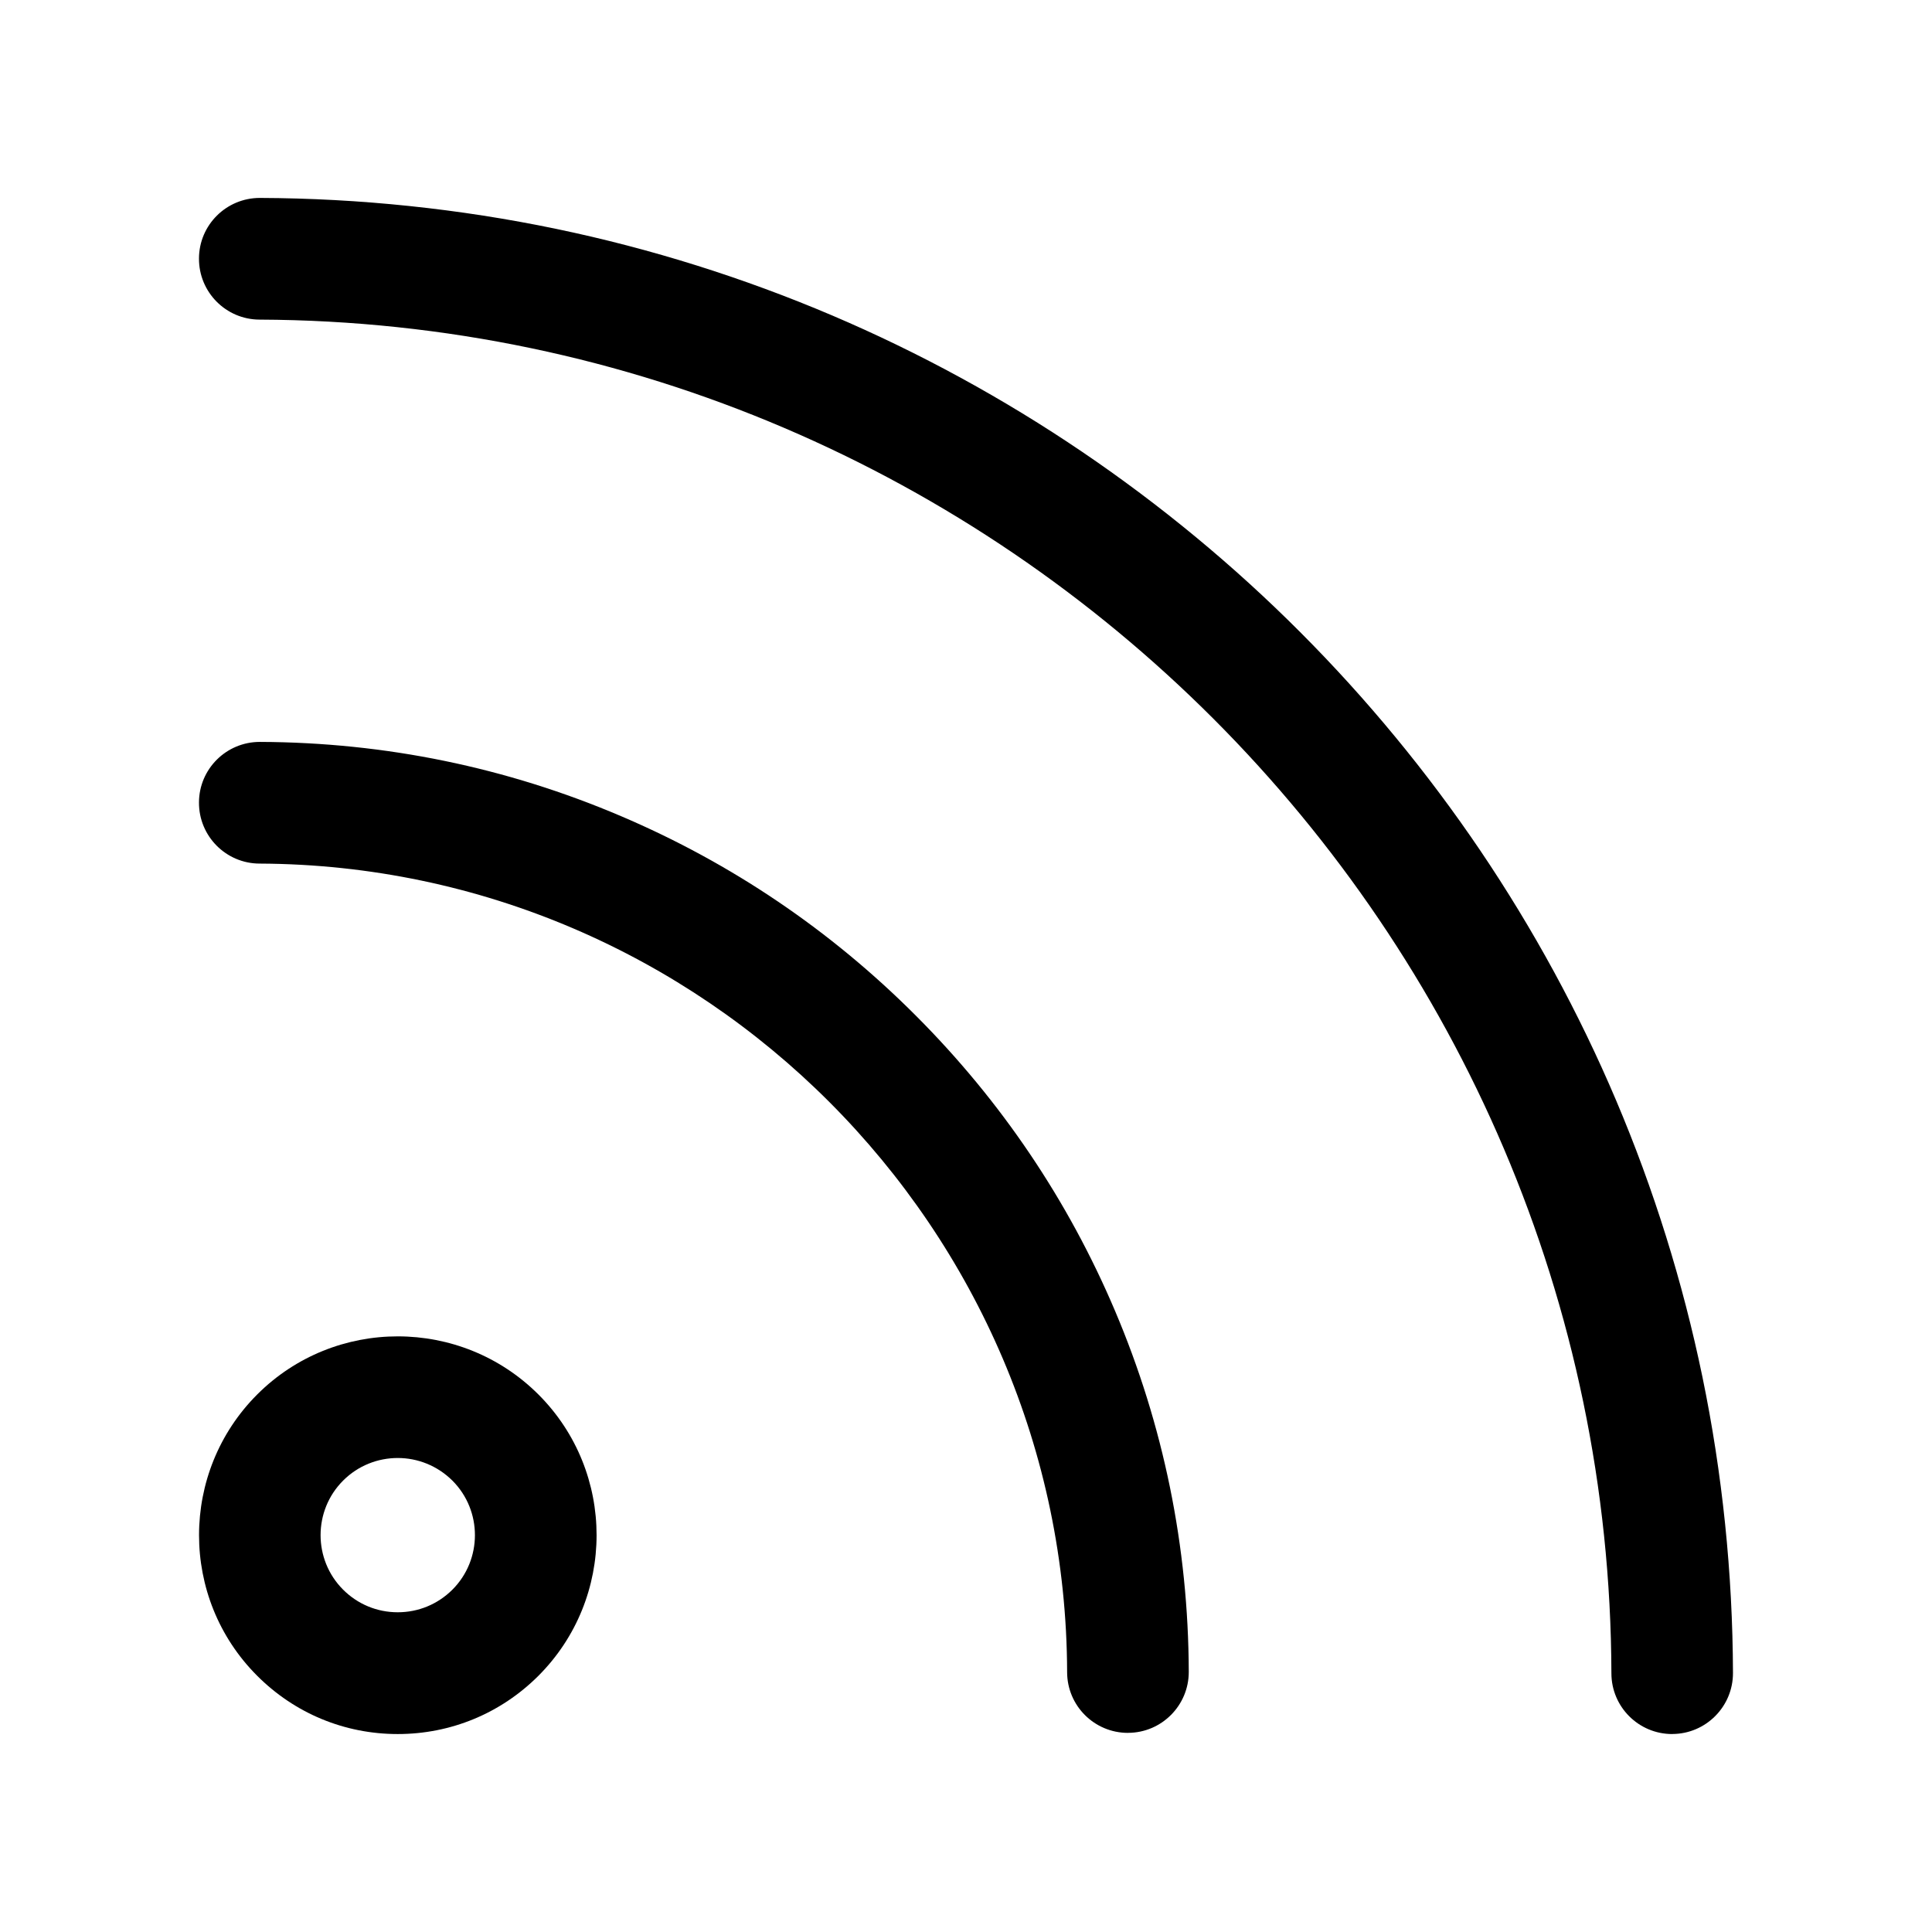
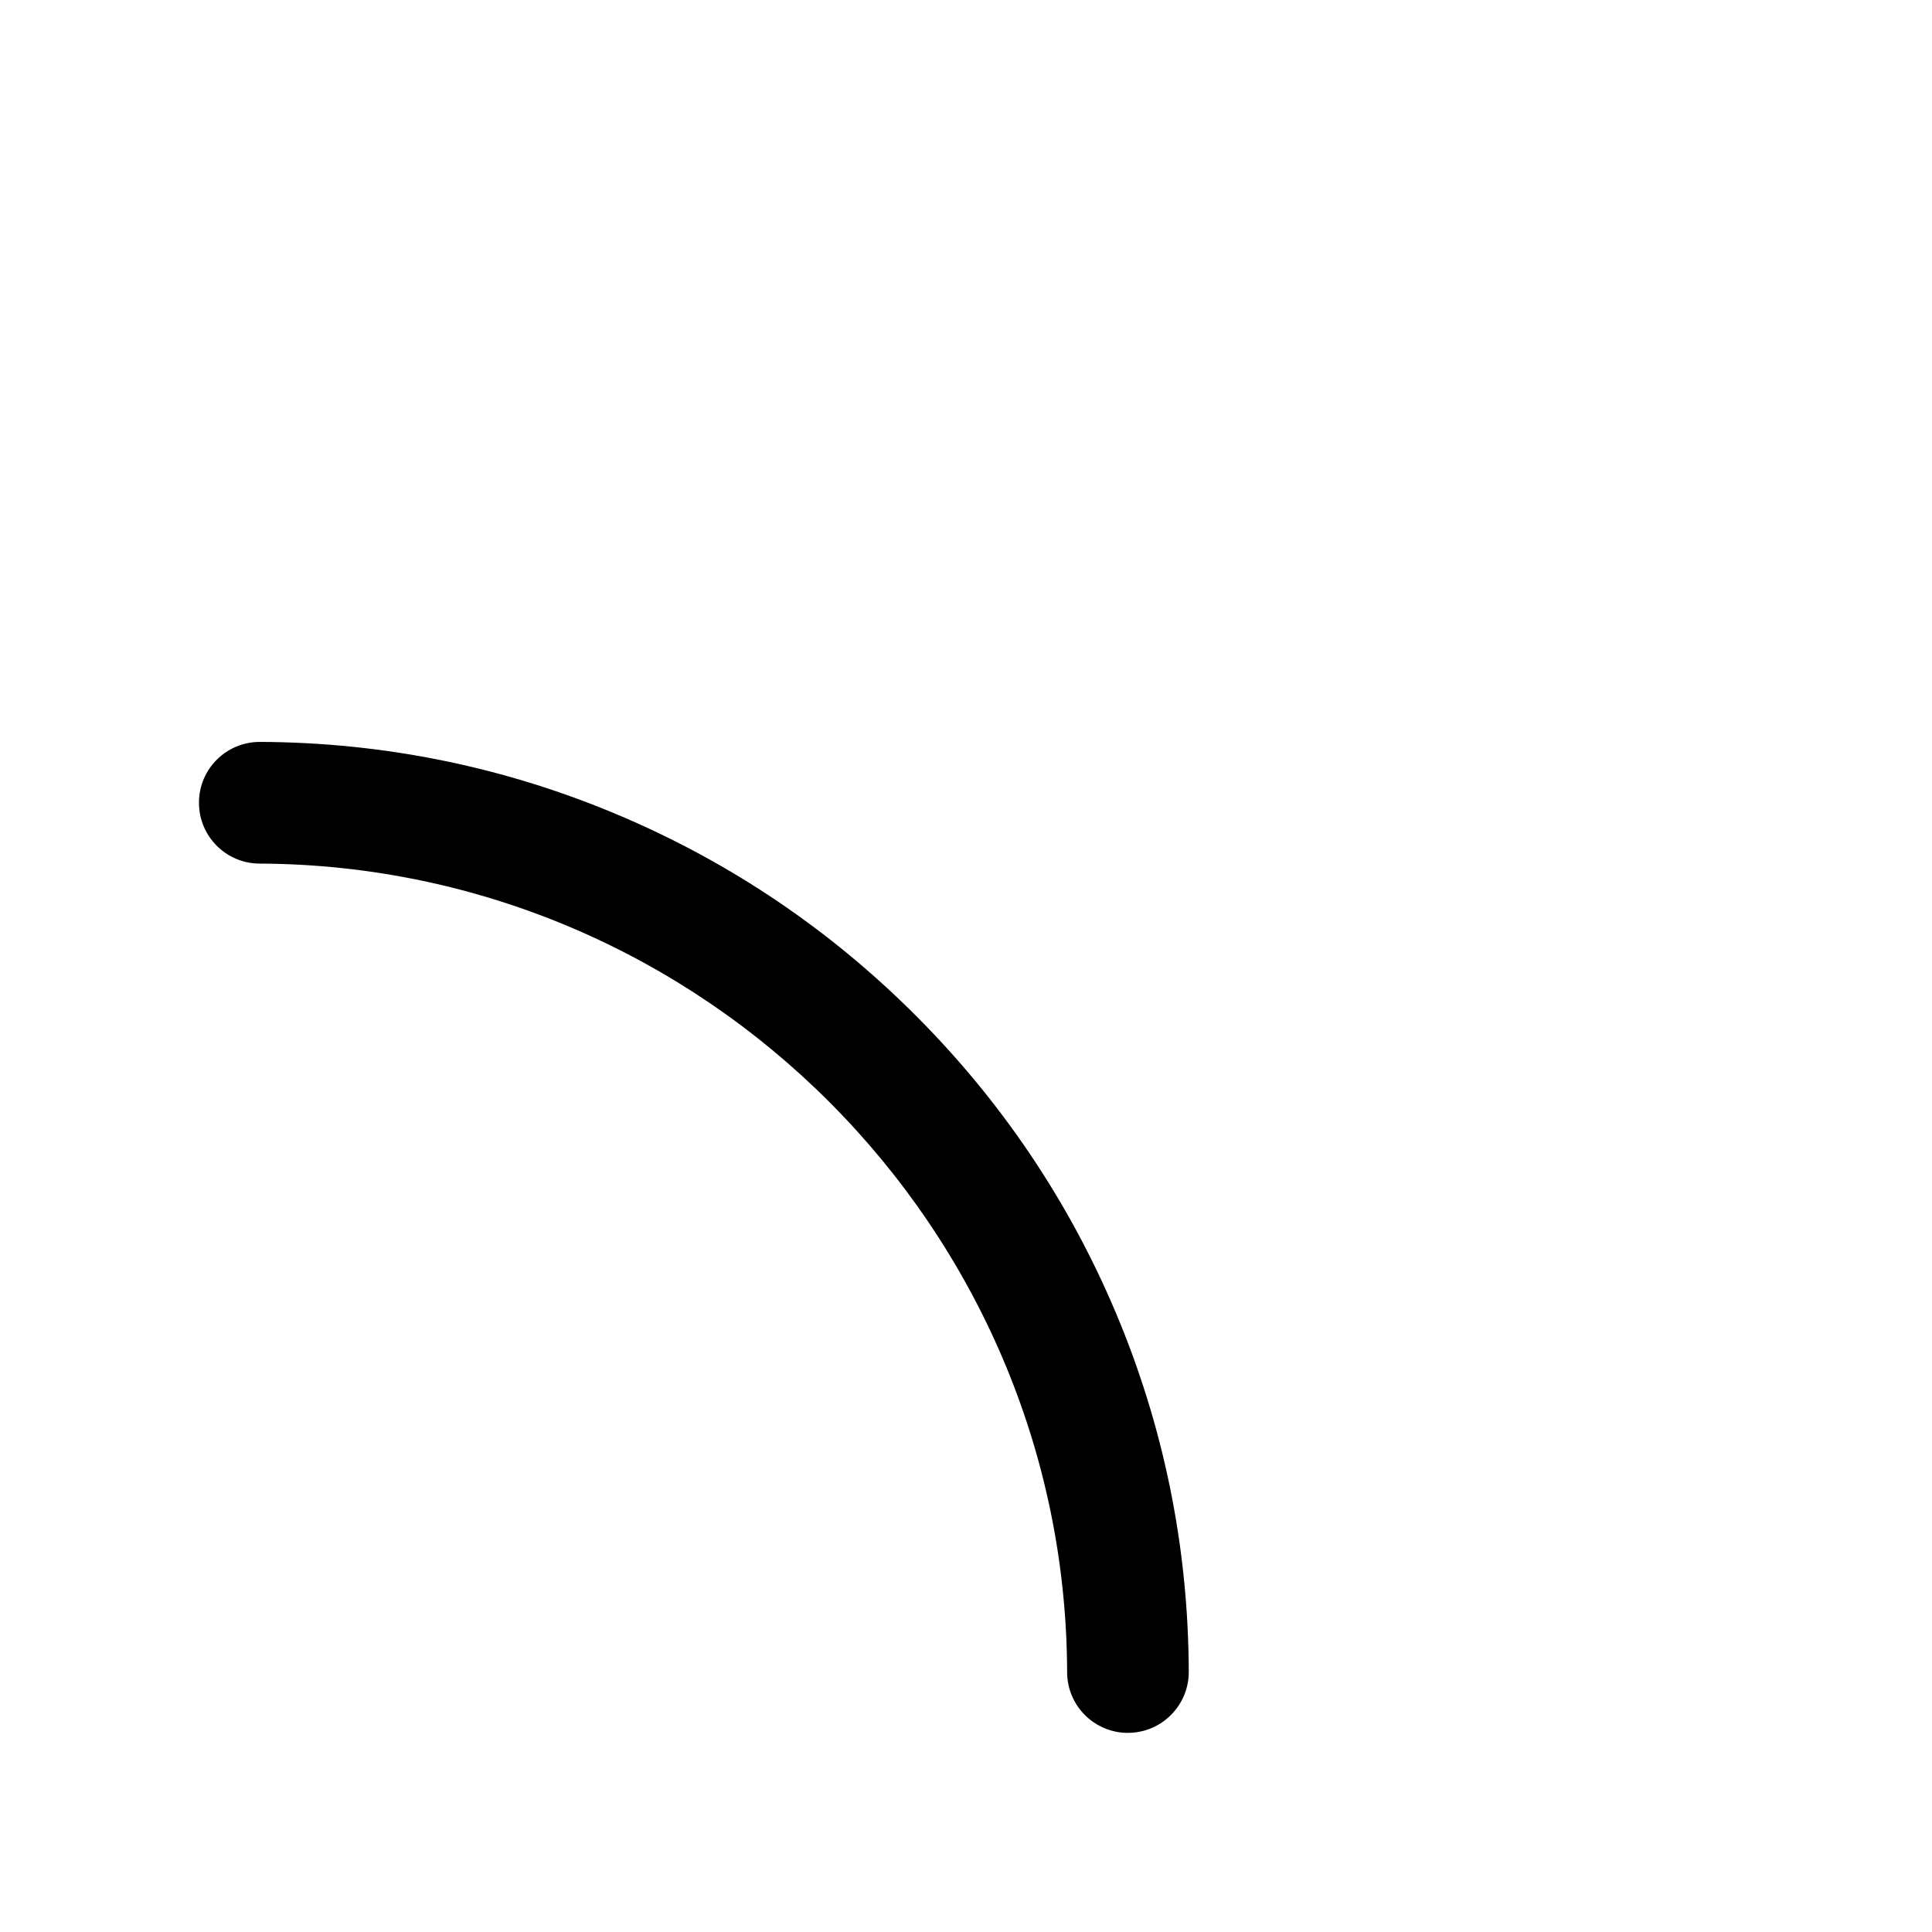
<svg xmlns="http://www.w3.org/2000/svg" fill="#000000" width="800px" height="800px" version="1.1" viewBox="144 144 512 512">
  <g>
-     <path d="m587.16 603.54c-8.891 0-16.098-7.18-16.121-16.07-0.531-197.04-161.25-357.96-358.26-358.77-8.891-0.023-16.098-7.281-16.047-16.199 0.023-8.891 7.254-16.047 16.121-16.047h0.074c26.426 0.102 52.852 2.871 78.52 8.211 25.039 5.215 49.652 12.949 73.18 22.973 23.102 9.848 45.395 22.016 66.227 36.148 20.656 14.008 40.078 30.051 57.711 47.734 17.66 17.684 33.68 37.129 47.66 57.785 14.105 20.859 26.25 43.176 36.047 66.277 10 23.555 17.684 48.188 22.871 73.23 5.316 25.695 8.035 52.117 8.113 78.543 0.023 8.891-7.18 16.148-16.07 16.172 0 0.008-0.023 0.008-0.023 0.008z" />
    <path d="m442.92 603.23c-8.891 0-16.098-7.18-16.121-16.07-0.328-117.69-96.328-213.82-214.02-214.3-8.891-0.023-16.098-7.281-16.047-16.199 0.023-8.891 7.254-16.047 16.121-16.047h0.074c33.176 0.125 65.344 6.75 95.648 19.672 29.27 12.469 55.57 30.254 78.141 52.875 22.598 22.621 40.355 48.945 52.773 78.215 12.871 30.328 19.445 62.523 19.547 95.672 0.023 8.891-7.18 16.148-16.07 16.172-0.02 0.008-0.047 0.008-0.047 0.008z" />
-     <path d="m249.41 603.54h-0.023c-14.082 0-27.305-5.492-37.258-15.469-20.531-20.555-20.504-53.984 0.051-74.539 20.555-20.531 53.984-20.504 74.539 0.051 20.531 20.555 20.504 53.984-0.051 74.539-9.977 9.949-23.203 15.418-37.258 15.418zm0-73.156c-5.238 0-10.48 1.988-14.461 5.969-7.984 7.961-7.984 20.957-0.023 28.918 3.856 3.856 8.992 5.996 14.461 5.996h0.023c5.465 0 10.578-2.117 14.461-5.969 7.984-7.961 7.984-20.957 0.023-28.918-4.004-3.981-9.246-5.996-14.484-5.996z" />
  </g>
</svg>